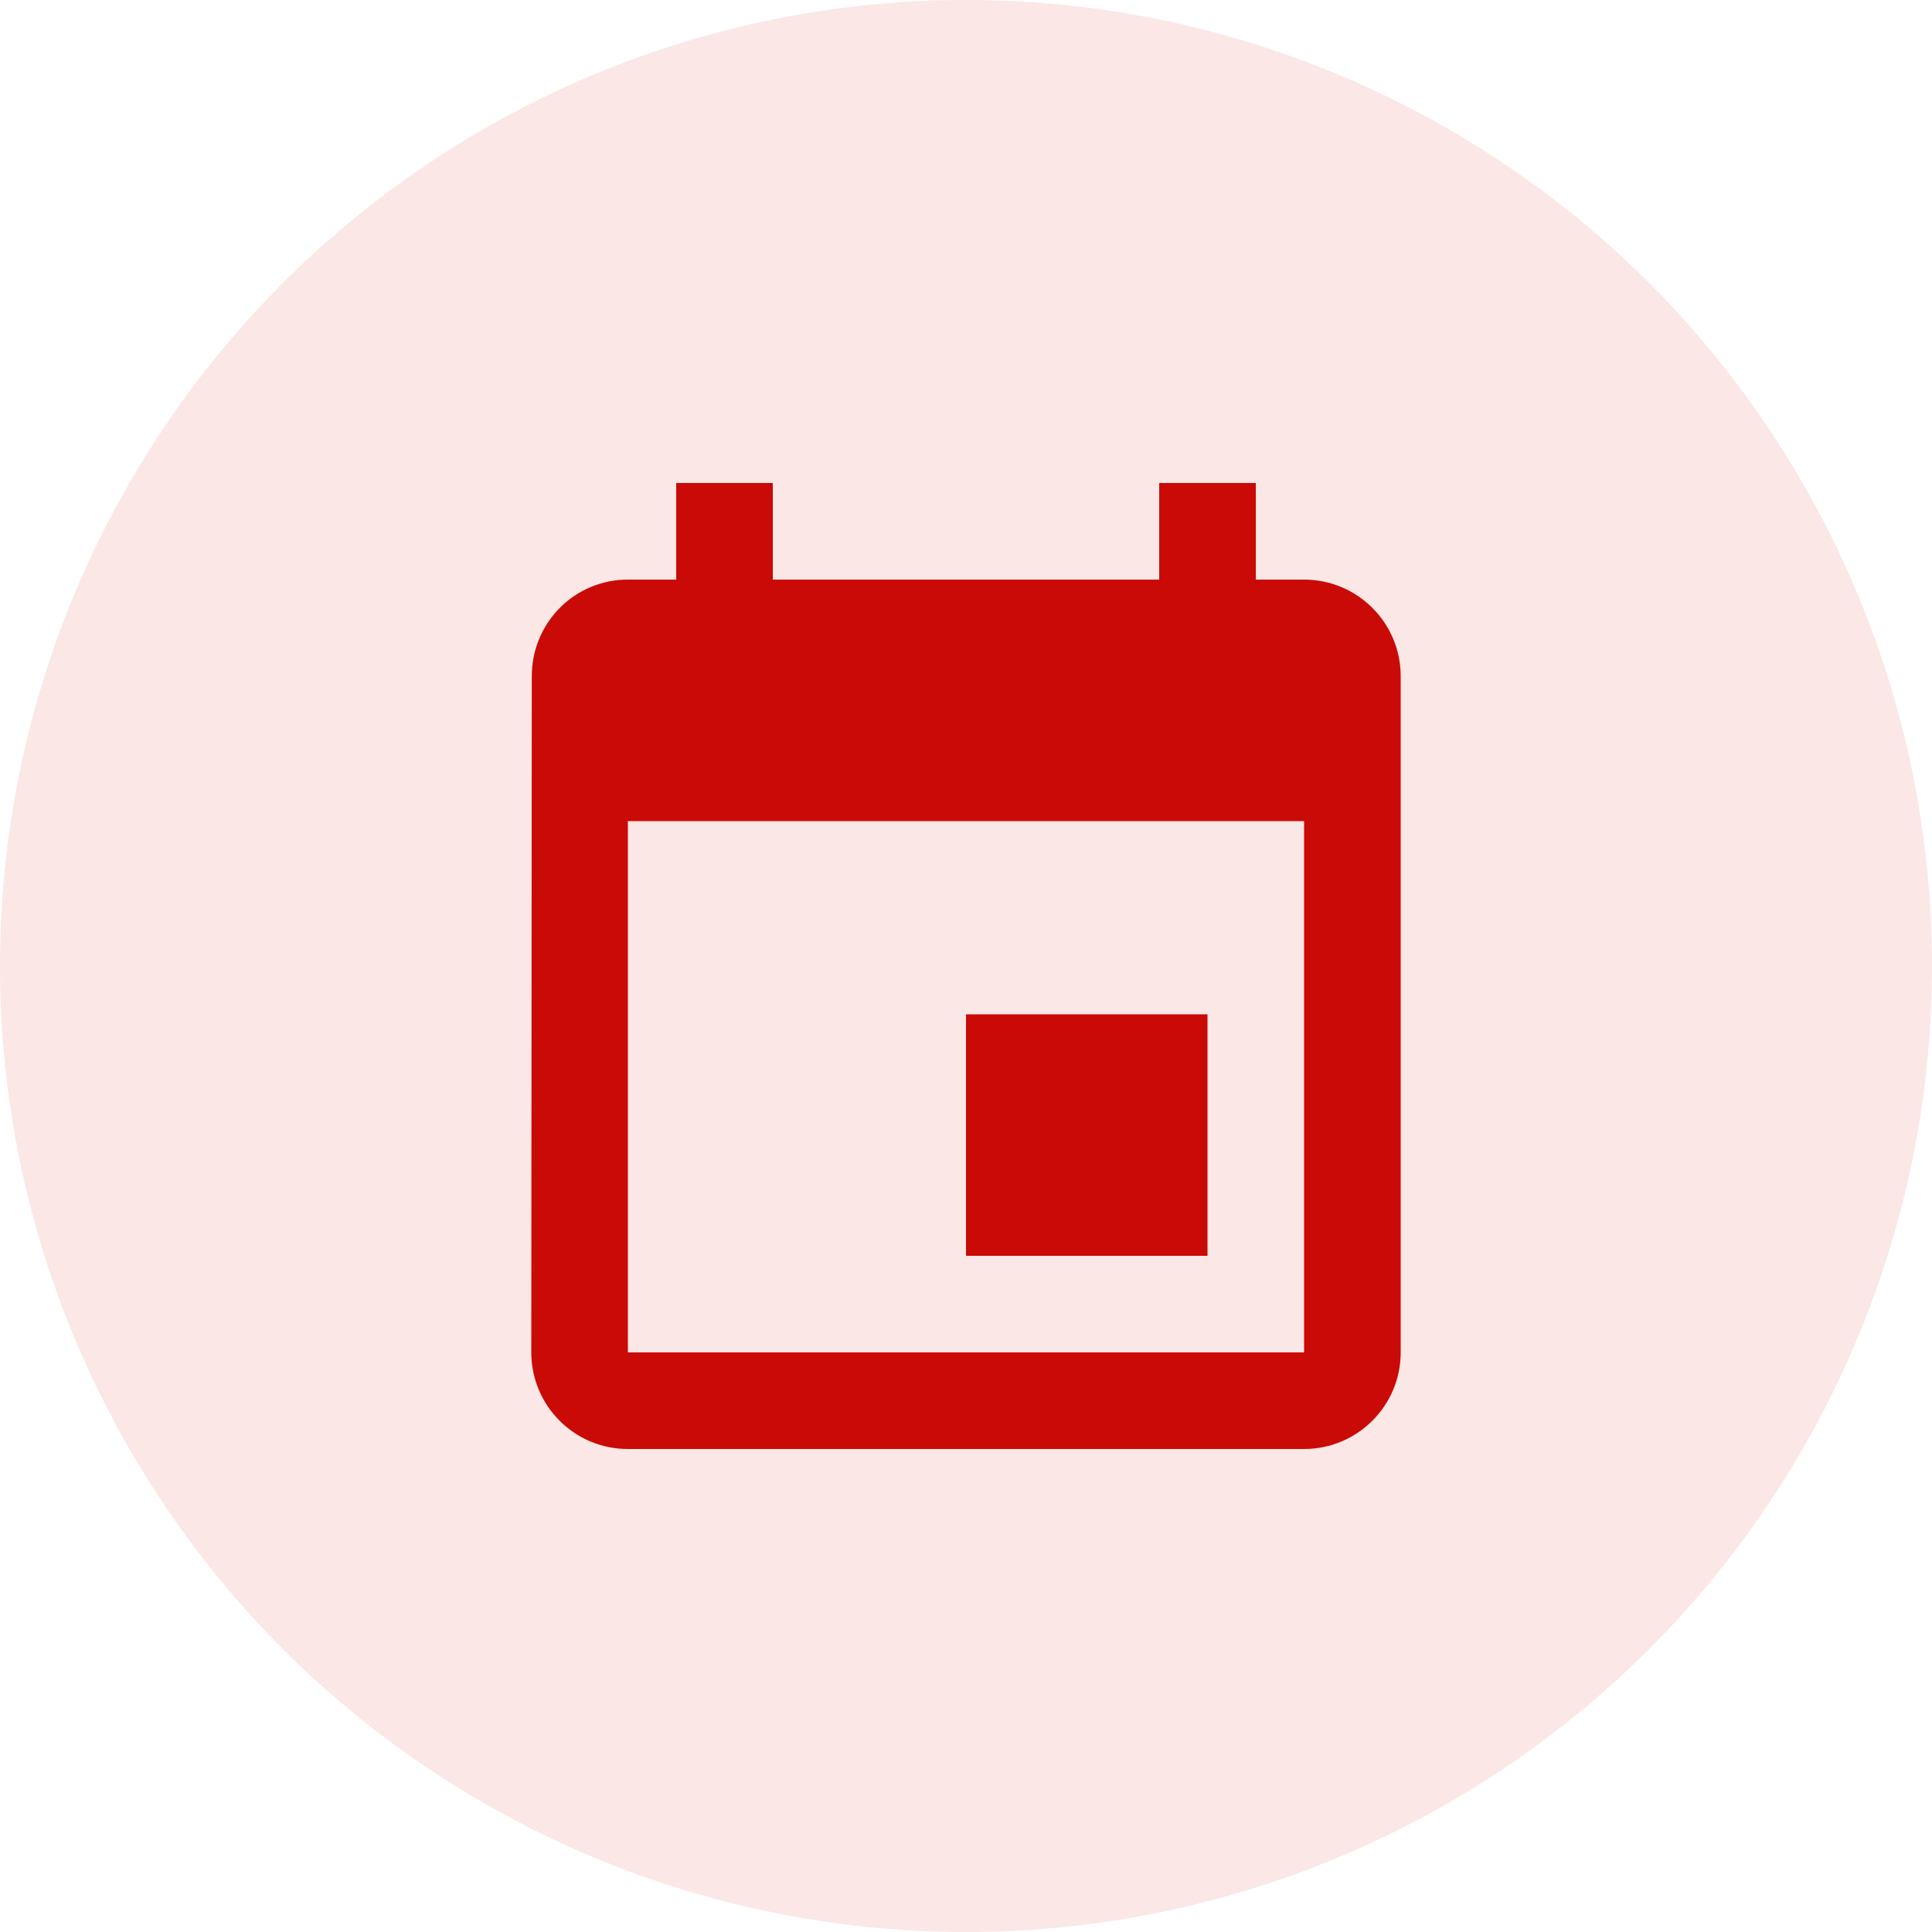
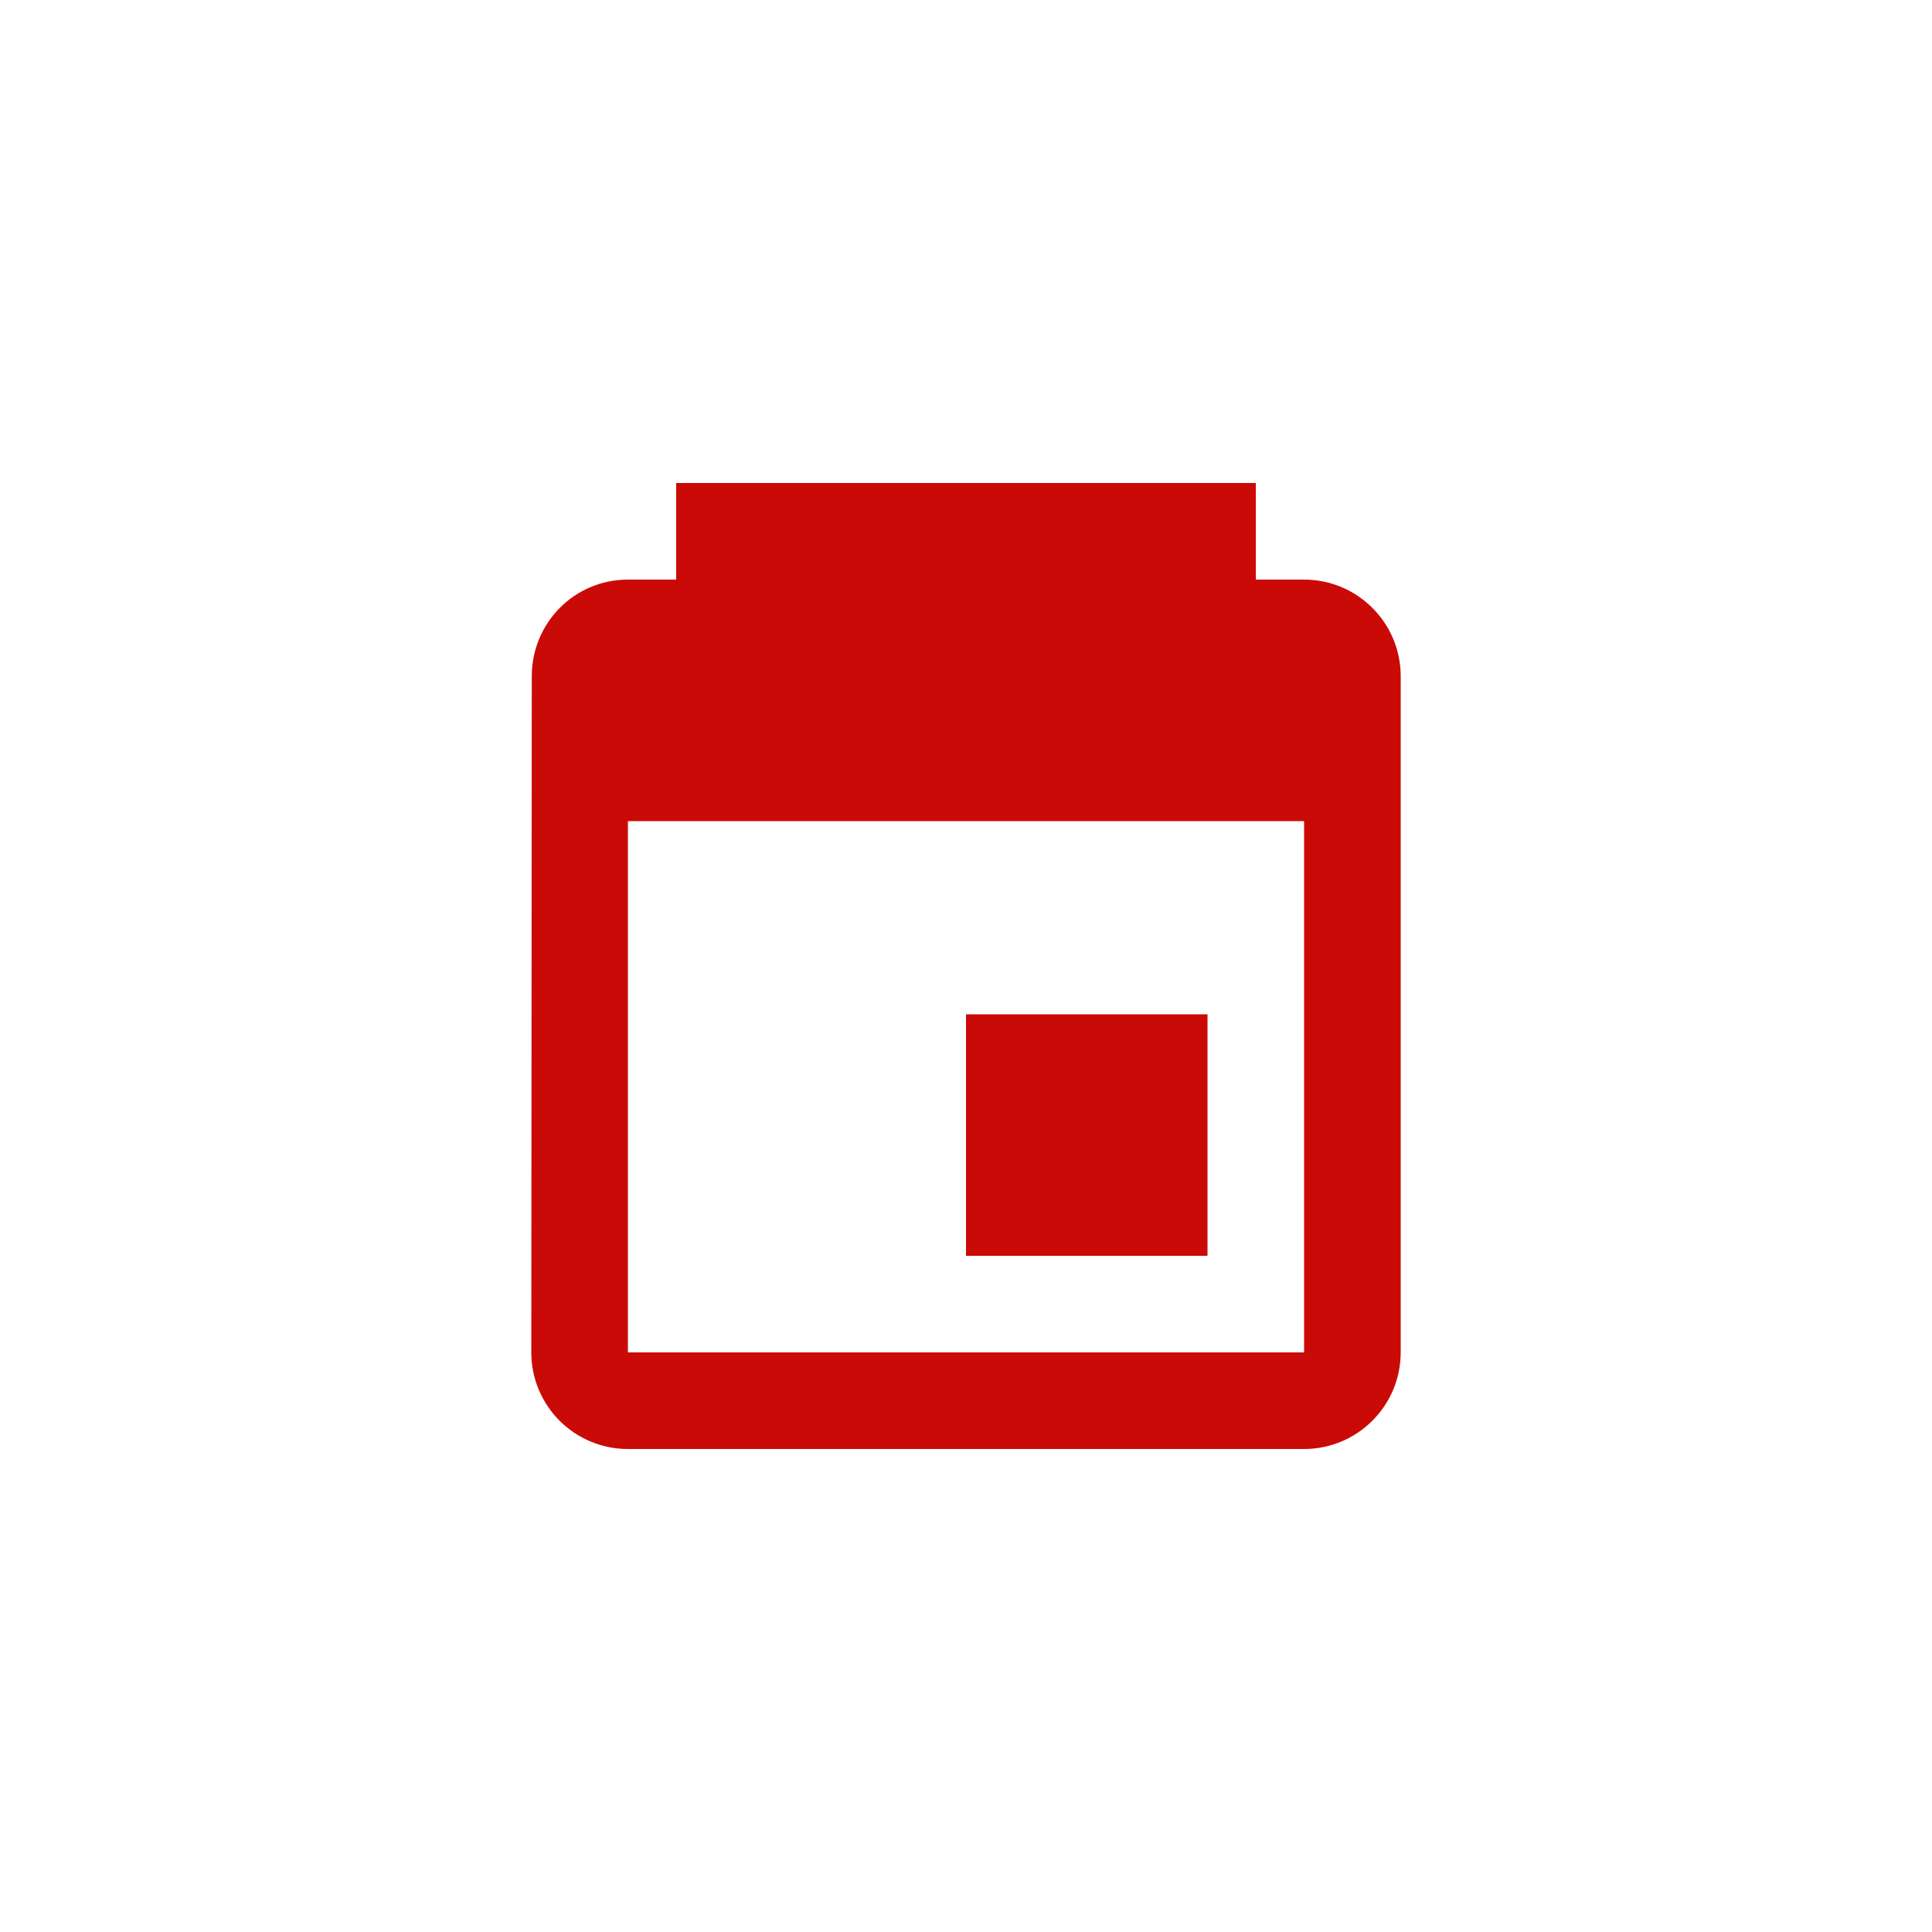
<svg xmlns="http://www.w3.org/2000/svg" width="40" height="40" viewBox="0 0 40 40" fill="none">
-   <circle cx="20" cy="20" r="20" fill="#CA0A06" fill-opacity="0.1" />
-   <path d="M27 28H13V17H27V28ZM24 10V12H16V10H14V12H13C11.894 12 11.01 12.895 11.01 14L11 28C11 29.104 11.894 30 13 30H27C28.103 30 29 29.104 29 28V14C29 12.895 28.103 12 27 12H26V10H24ZM25 21H20V26H25V21Z" fill="#CA0A06" />
+   <path d="M27 28H13V17H27V28ZM24 10V12V10H14V12H13C11.894 12 11.01 12.895 11.01 14L11 28C11 29.104 11.894 30 13 30H27C28.103 30 29 29.104 29 28V14C29 12.895 28.103 12 27 12H26V10H24ZM25 21H20V26H25V21Z" fill="#CA0A06" />
</svg>